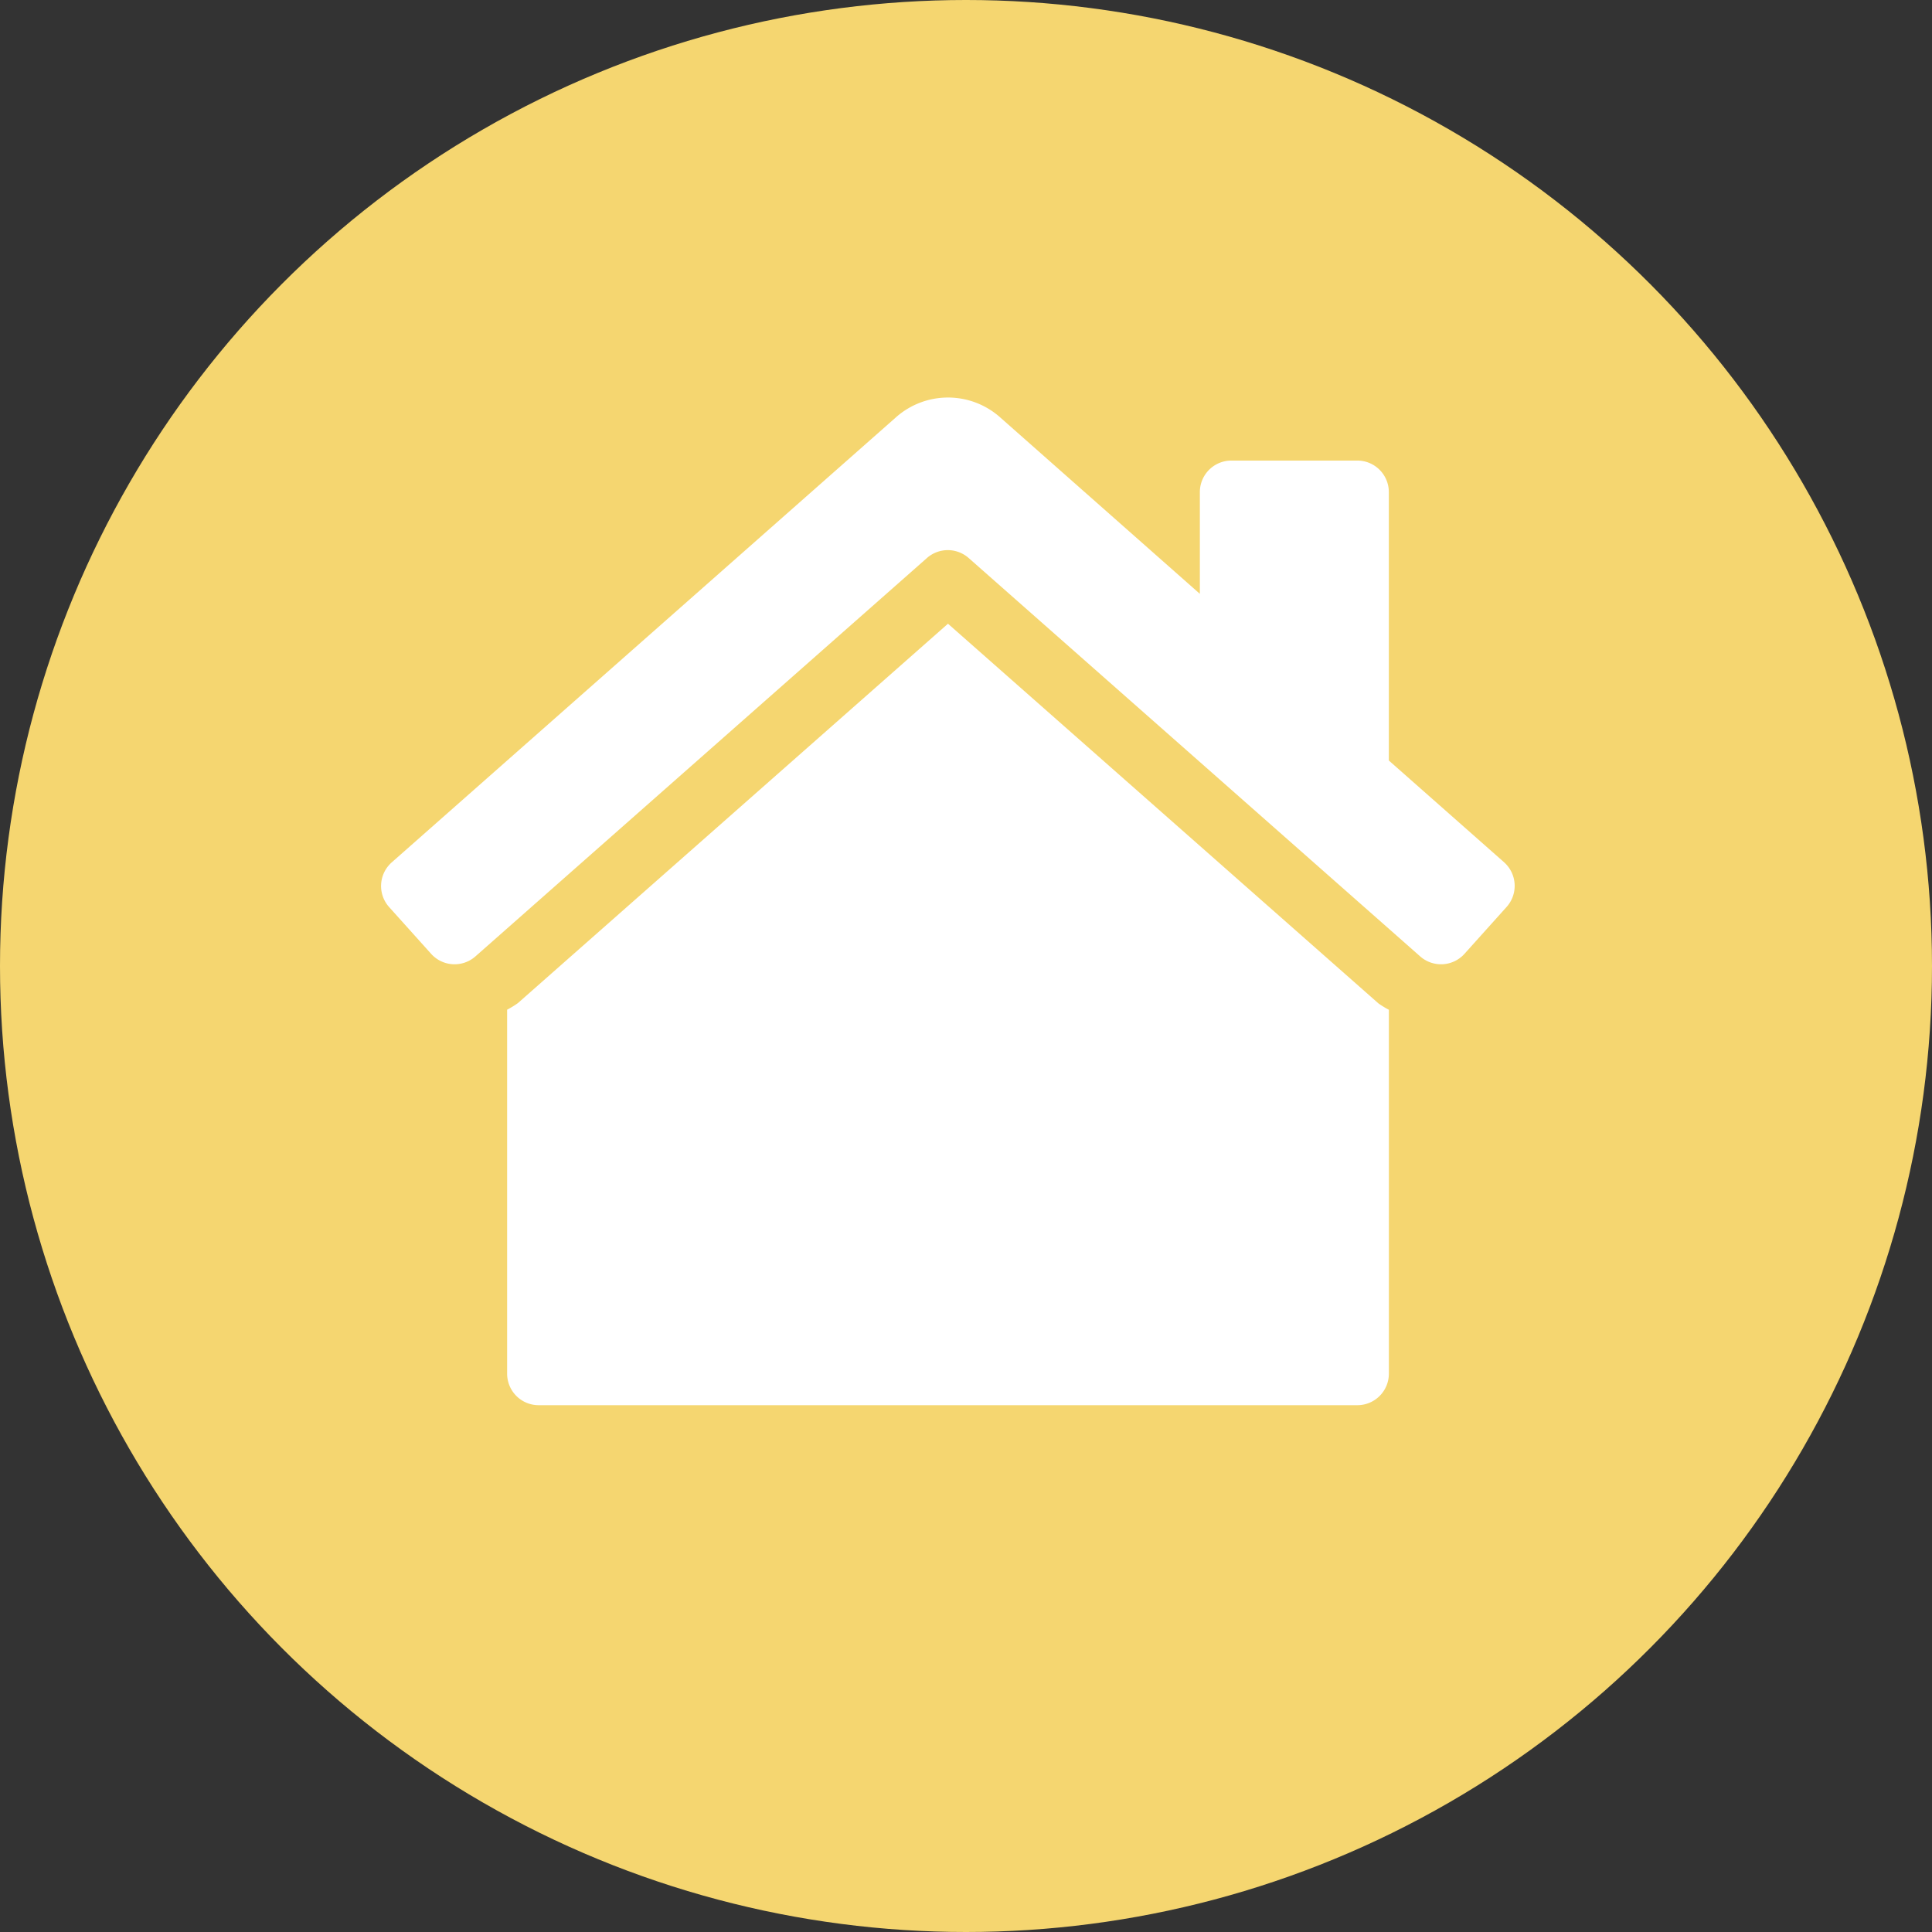
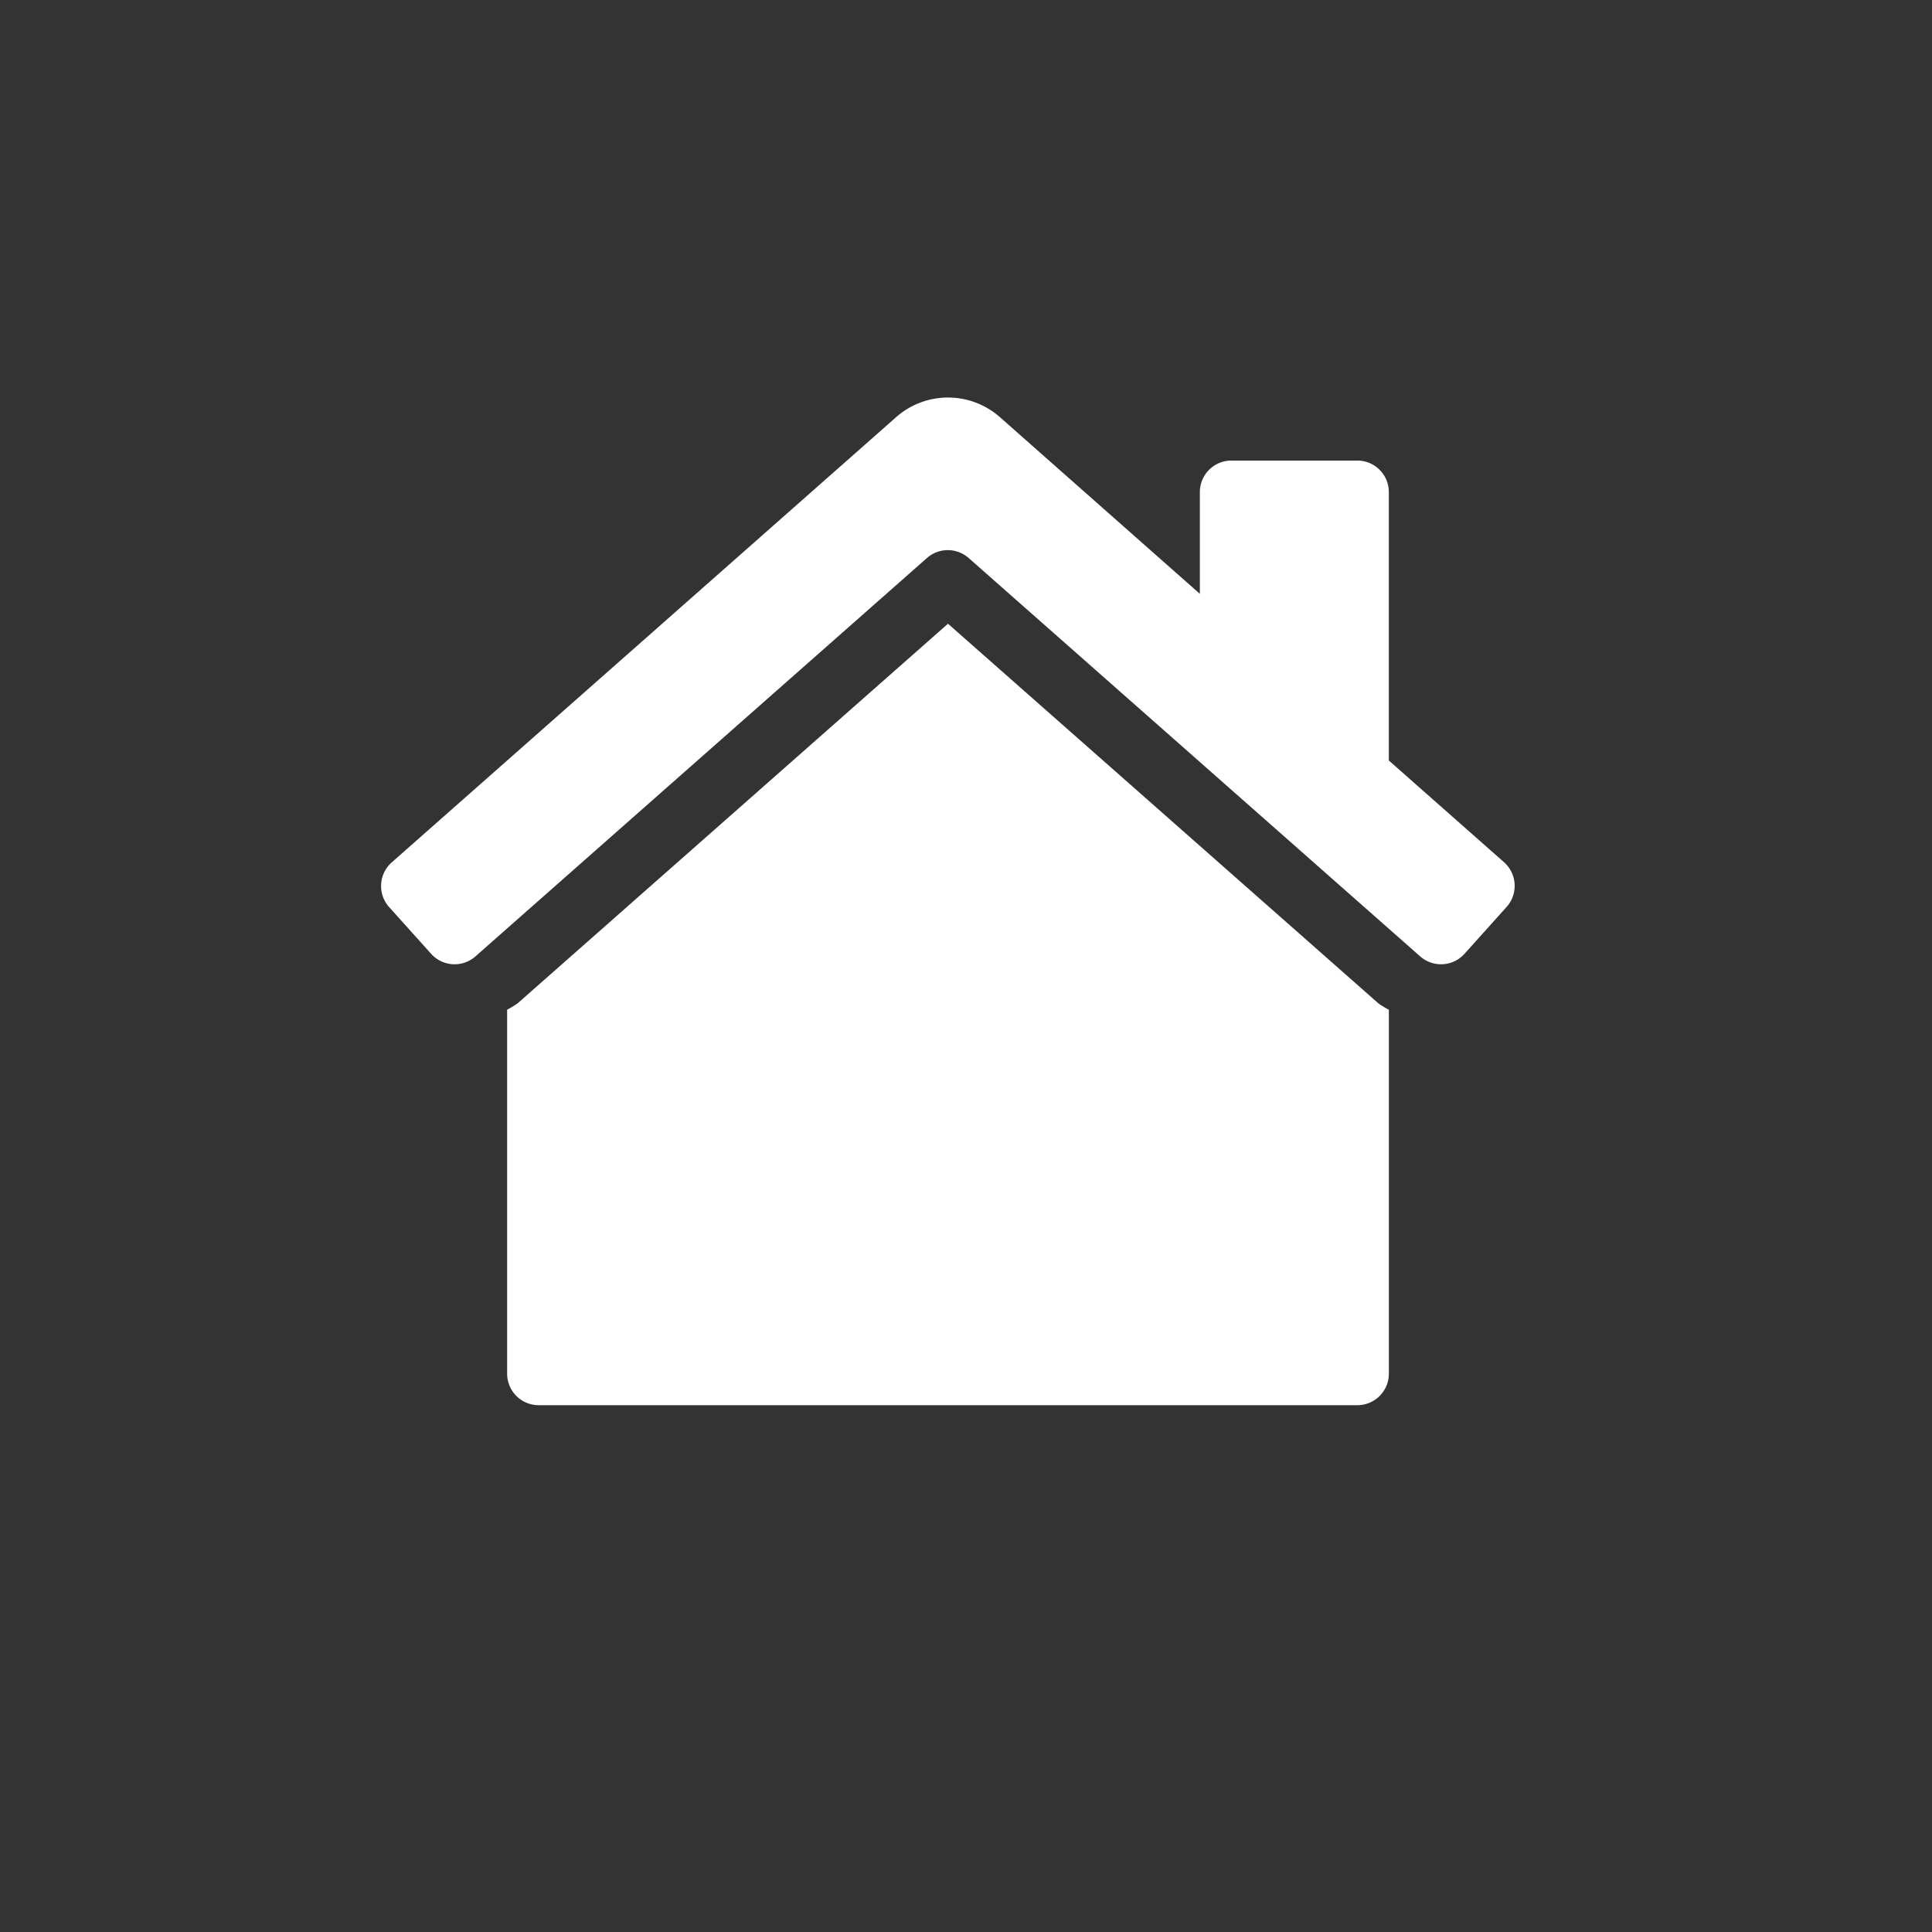
<svg xmlns="http://www.w3.org/2000/svg" width="49" height="49" viewBox="0 0 49 49">
  <rect x="0" y="0" width="49" height="49" fill="#333333" stroke="none" />
  <g id="グループ_2404" data-name="グループ 2404" transform="translate(-157.5 -6889.002)">
-     <circle id="楕円形_37" data-name="楕円形 37" cx="24.5" cy="24.5" r="24.5" transform="translate(157.5 6889.002)" fill="#f5d670" />
    <path id="Icon_awesome-house-damage" data-name="Icon awesome-house-damage" d="M14.376,5.738,3.468,15.36a2.309,2.309,0,0,1-.273.167v9.231a.8.8,0,0,0,.8.8H24.758a.8.8,0,0,0,.8-.8V15.529a2.329,2.329,0,0,1-.263-.16Zm14.111,6.056-2.93-2.587V2.4a.8.8,0,0,0-.8-.8H21.564a.8.8,0,0,0-.8.8v2.58L15.711.515a1.989,1.989,0,0,0-2.668,0L.265,11.794A.8.8,0,0,0,.2,12.922l1.068,1.189a.8.8,0,0,0,1.128.06l11.447-10.1a.8.8,0,0,1,1.057,0l11.447,10.1a.8.8,0,0,0,1.128-.06l1.068-1.189A.8.8,0,0,0,28.486,11.794Z" transform="translate(167.167 6899.083)" fill="#fff" />
  </g>
</svg>